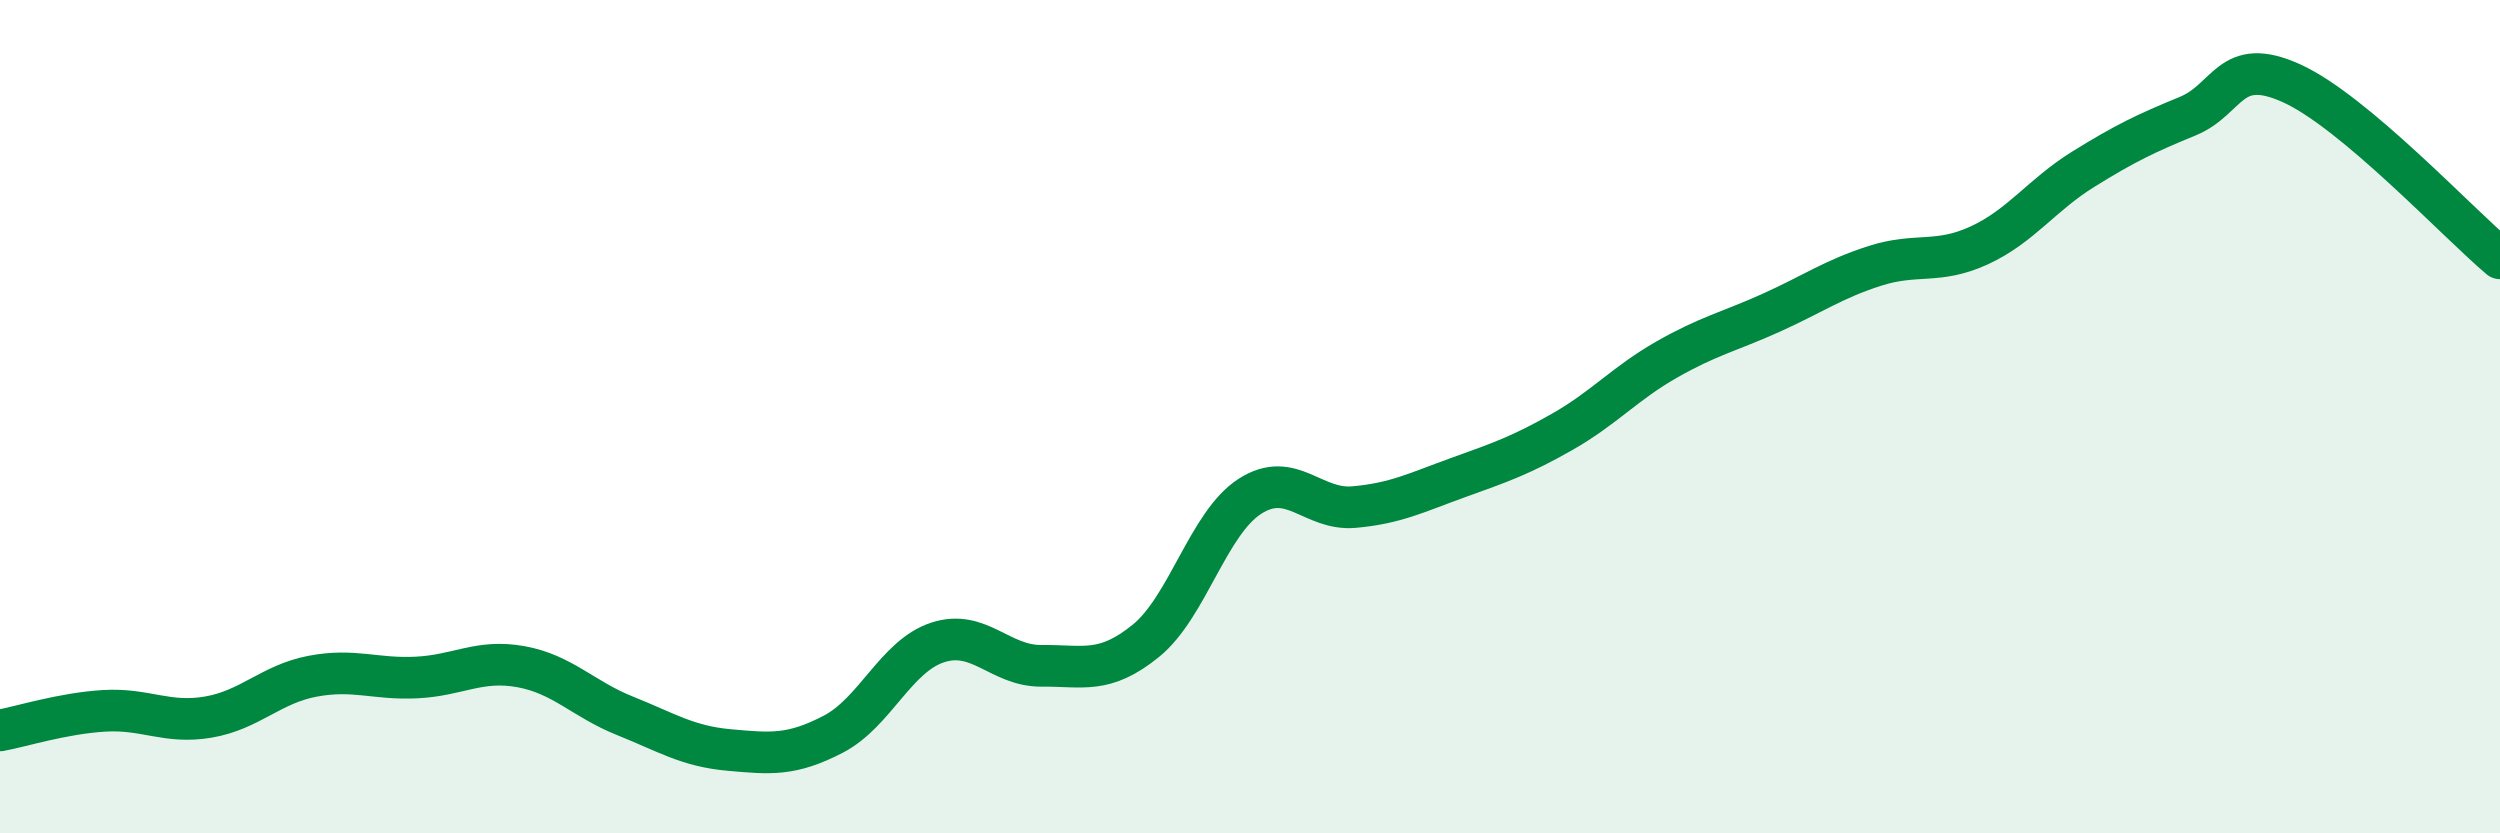
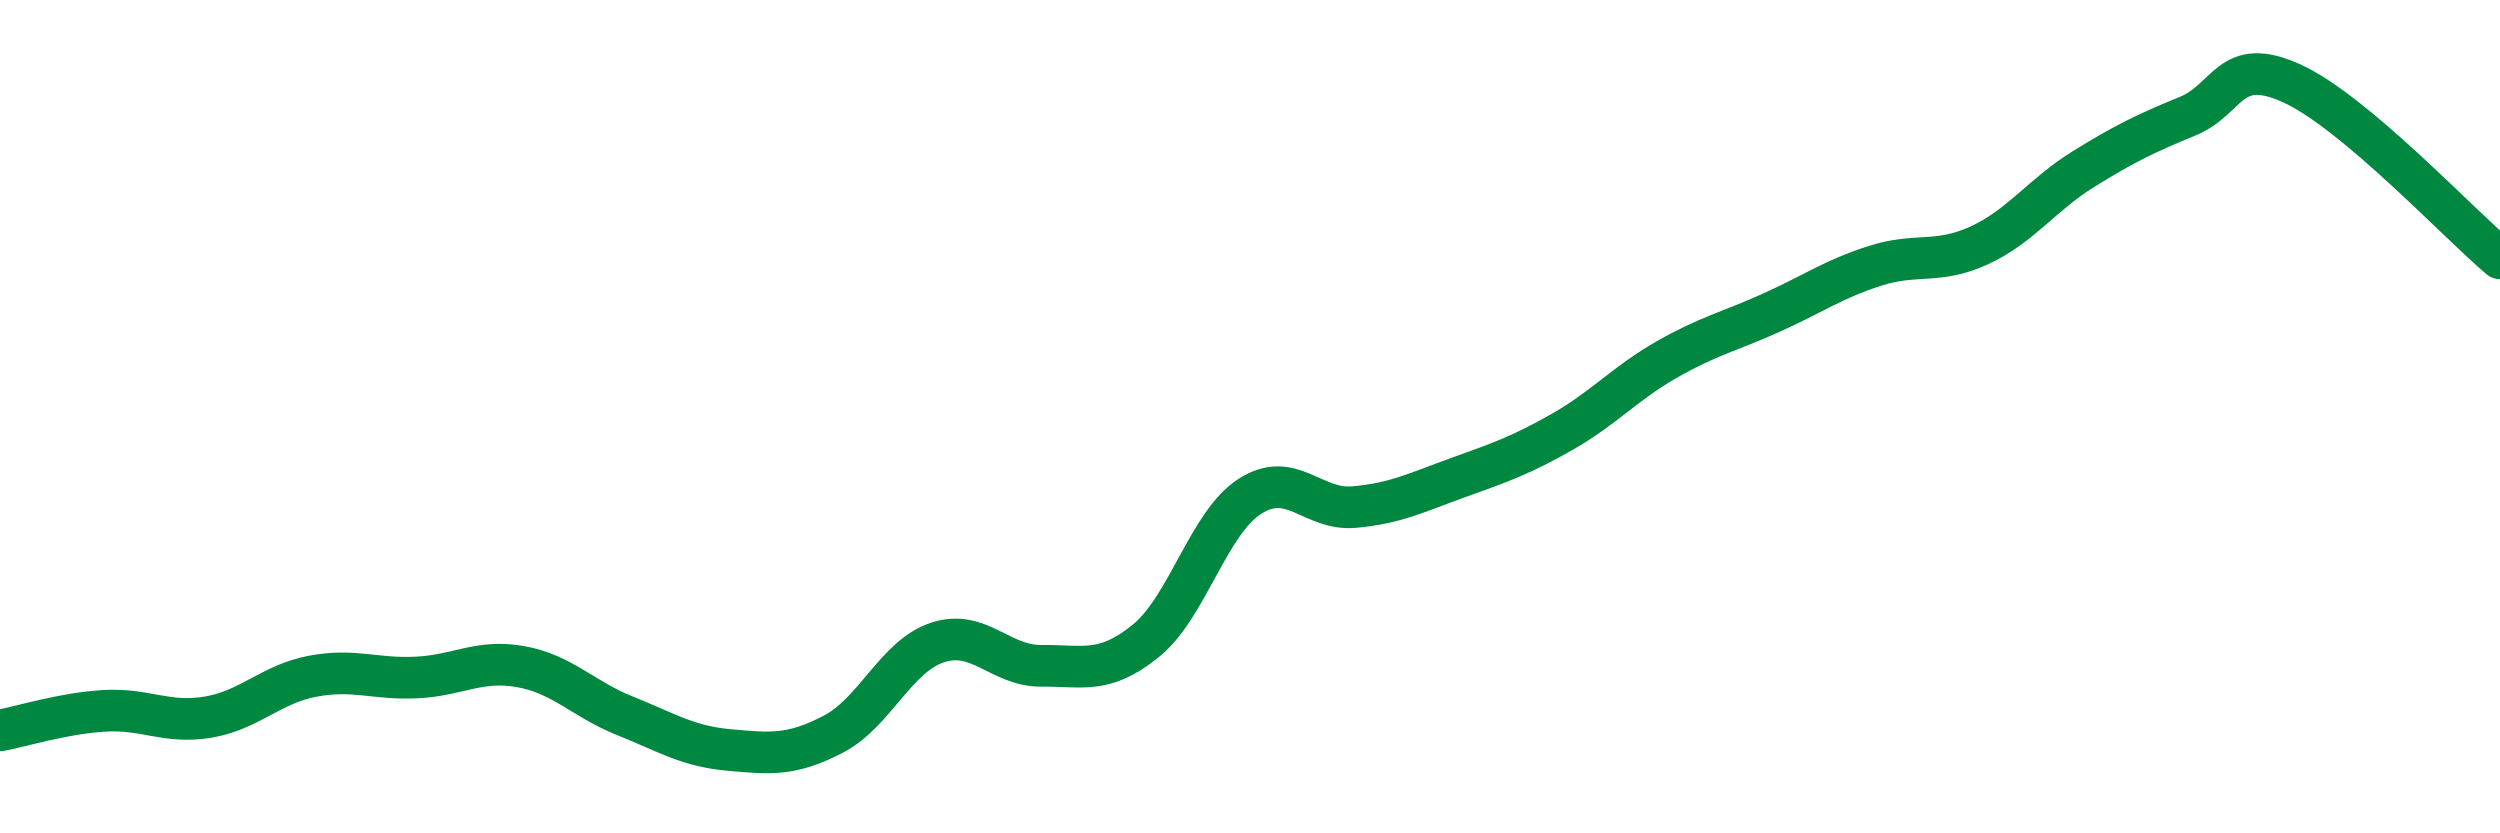
<svg xmlns="http://www.w3.org/2000/svg" width="60" height="20" viewBox="0 0 60 20">
-   <path d="M 0,17.53 C 0.5,17.44 1.5,17.12 2.5,17.06 C 3.5,17 4,17.38 5,17.21 C 6,17.04 6.5,16.42 7.5,16.23 C 8.5,16.04 9,16.31 10,16.26 C 11,16.21 11.5,15.82 12.5,16 C 13.5,16.18 14,16.78 15,17.18 C 16,17.58 16.5,17.91 17.5,18 C 18.5,18.09 19,18.14 20,17.62 C 21,17.1 21.5,15.75 22.5,15.42 C 23.5,15.09 24,15.99 25,15.98 C 26,15.97 26.5,16.19 27.5,15.38 C 28.5,14.57 29,12.55 30,11.91 C 31,11.27 31.5,12.26 32.5,12.17 C 33.5,12.08 34,11.82 35,11.46 C 36,11.1 36.5,10.93 37.5,10.36 C 38.5,9.79 39,9.2 40,8.63 C 41,8.06 41.5,7.96 42.5,7.51 C 43.5,7.06 44,6.7 45,6.38 C 46,6.06 46.5,6.35 47.5,5.89 C 48.5,5.43 49,4.68 50,4.06 C 51,3.44 51.5,3.2 52.5,2.79 C 53.5,2.38 53.5,1.32 55,2 C 56.5,2.68 59,5.36 60,6.2L60 20L0 20Z" fill="#008740" opacity="0.1" stroke-linecap="round" stroke-linejoin="round" />
  <path d="M 0,17.53 C 0.5,17.44 1.5,17.12 2.5,17.06 C 3.5,17 4,17.38 5,17.21 C 6,17.04 6.5,16.42 7.5,16.23 C 8.5,16.04 9,16.31 10,16.26 C 11,16.21 11.5,15.82 12.5,16 C 13.5,16.18 14,16.78 15,17.18 C 16,17.58 16.5,17.91 17.5,18 C 18.5,18.09 19,18.14 20,17.62 C 21,17.1 21.5,15.75 22.5,15.42 C 23.5,15.09 24,15.99 25,15.98 C 26,15.97 26.5,16.19 27.5,15.38 C 28.5,14.57 29,12.55 30,11.91 C 31,11.27 31.5,12.26 32.5,12.17 C 33.5,12.08 34,11.82 35,11.46 C 36,11.1 36.5,10.93 37.5,10.36 C 38.5,9.79 39,9.2 40,8.63 C 41,8.06 41.5,7.96 42.5,7.51 C 43.5,7.06 44,6.7 45,6.38 C 46,6.06 46.5,6.35 47.5,5.89 C 48.5,5.43 49,4.68 50,4.06 C 51,3.44 51.5,3.2 52.5,2.79 C 53.5,2.38 53.5,1.32 55,2 C 56.5,2.68 59,5.36 60,6.2" stroke="#008740" stroke-width="1" fill="none" stroke-linecap="round" stroke-linejoin="round" />
</svg>